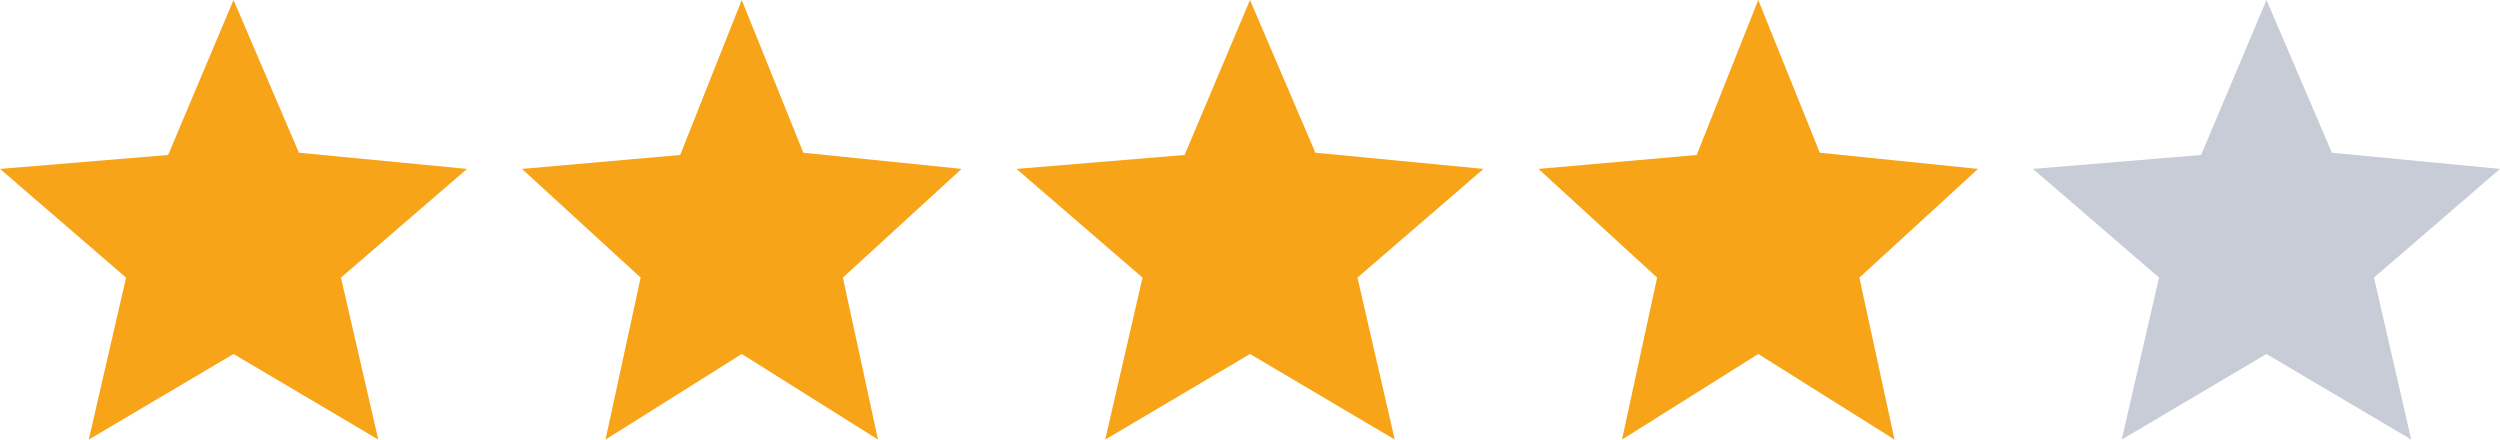
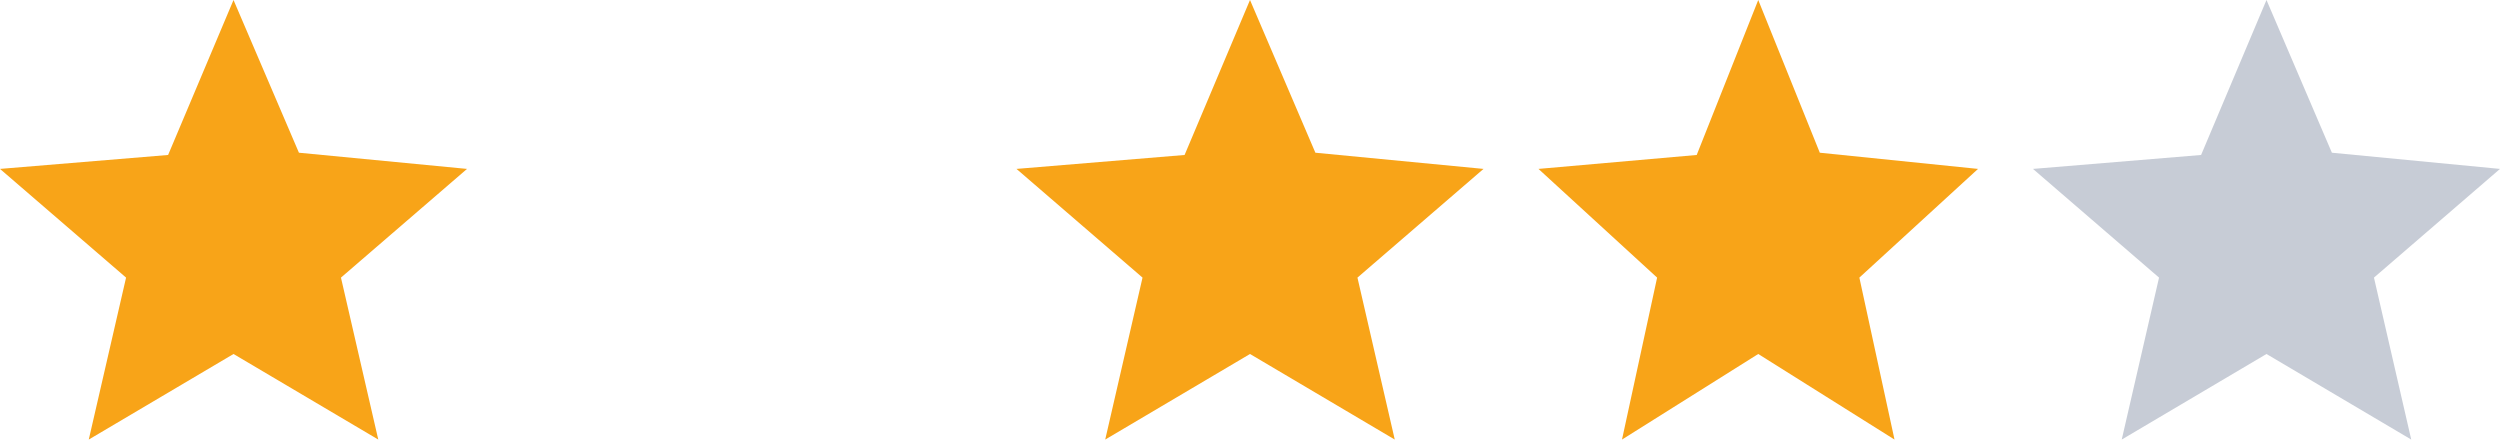
<svg xmlns="http://www.w3.org/2000/svg" width="91" height="16" viewBox="0 0 91 16" fill="none">
  <path d="M13.769 16L8.5 12.885L3.231 16L4.589 10.105L0 6.148L6.119 5.641L8.5 2.28882e-05L10.881 5.559L17 6.148L12.411 10.105L13.769 16Z" fill="#F8A418" />
-   <path d="M31.959 16L27 12.885L22.041 16L23.319 10.105L19 6.148L24.759 5.641L27 0L29.241 5.559L35 6.148L30.681 10.105L31.959 16Z" fill="#F8A418" />
  <path d="M50.769 16L45.5 12.885L40.23 16L41.588 10.105L37 6.148L43.119 5.641L45.5 0L47.88 5.559L54 6.148L49.411 10.105L50.769 16Z" fill="#F8A418" />
  <path d="M68.96 16L64 12.885L59.041 16L60.319 10.105L56 6.148L61.76 5.641L64 0L66.241 5.559L72 6.148L67.681 10.105L68.96 16Z" fill="#F8A418" />
  <path d="M87.769 16L82.5 12.885L77.231 16L78.589 10.105L74 6.148L80.12 5.641L82.5 0L84.881 5.559L91 6.148L86.412 10.105L87.769 16Z" fill="#C7CCD6" />
</svg>